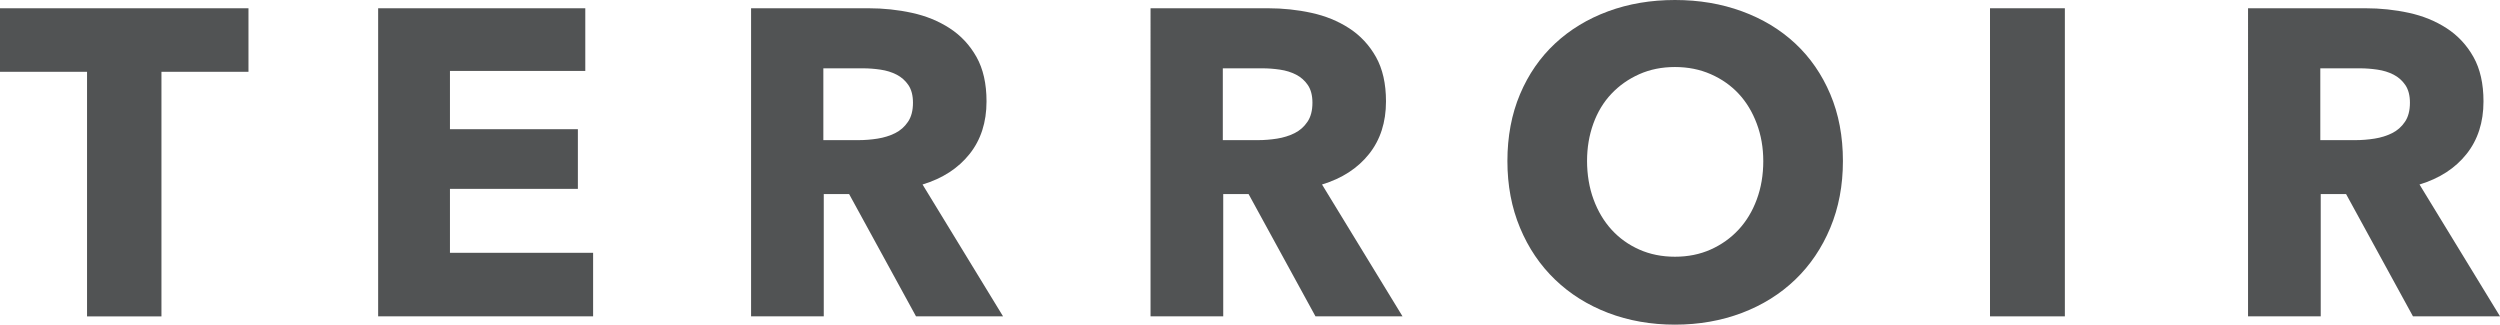
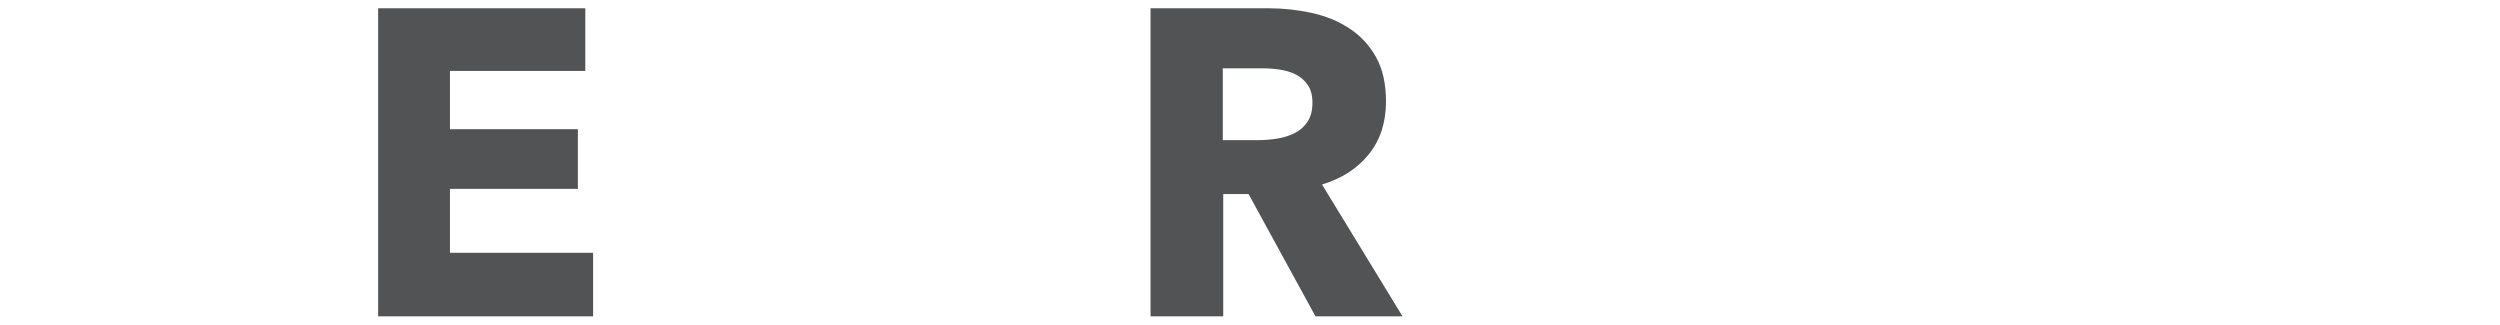
<svg xmlns="http://www.w3.org/2000/svg" id="a" data-name="レイヤー 1" viewBox="0 0 1189.96 154.52">
-   <path d="m76.85,34.18v116.41h-35.42V34.18H0V3.93h118.27v30.24h-41.42Z" style="fill: #515354;" />
  <path d="m179.99,150.58V3.93h98.6v29.83h-64.42v27.75h60.89v28.38h-60.89v30.45h68.14v30.24h-102.33Z" style="fill: #515354;" />
-   <path d="m436.01,150.58l-31.84-58.2h-12.07v58.2h-34.6V3.93h55.93c7.04,0,13.92.72,20.61,2.18,6.7,1.45,12.7,3.9,18.02,7.35,5.32,3.46,9.56,8.01,12.74,13.67,3.18,5.66,4.77,12.71,4.77,21.13,0,9.95-2.69,18.3-8.08,25.06-5.38,6.77-12.84,11.6-22.37,14.5l38.32,62.76h-41.42Zm-1.45-101.7c0-3.45-.73-6.24-2.18-8.39-1.45-2.13-3.33-3.79-5.62-4.97-2.29-1.17-4.85-1.97-7.7-2.38-2.84-.41-5.58-.62-8.22-.62h-18.94v34.18h16.86c2.91,0,5.89-.24,8.95-.72,3.05-.48,5.82-1.35,8.33-2.59,2.5-1.24,4.54-3.04,6.13-5.39,1.6-2.34,2.39-5.38,2.39-9.11Z" style="fill: #515354;" />
  <path d="m626.15,150.58l-31.84-58.2h-12.07v58.2h-34.6V3.93h55.93c7.04,0,13.92.72,20.61,2.18,6.7,1.45,12.7,3.9,18.02,7.35,5.32,3.46,9.56,8.01,12.74,13.67,3.18,5.66,4.77,12.71,4.77,21.13,0,9.95-2.69,18.3-8.08,25.06-5.38,6.77-12.84,11.6-22.37,14.5l38.32,62.76h-41.42Zm-1.45-101.7c0-3.45-.73-6.24-2.18-8.39-1.45-2.13-3.33-3.79-5.62-4.97-2.29-1.17-4.85-1.97-7.7-2.38-2.84-.41-5.58-.62-8.22-.62h-18.94v34.18h16.86c2.91,0,5.89-.24,8.95-.72,3.05-.48,5.82-1.35,8.33-2.59,2.5-1.24,4.54-3.04,6.13-5.39,1.6-2.34,2.39-5.38,2.39-9.11Z" style="fill: #515354;" />
-   <path d="m877.2,76.64c0,11.59-2,22.2-6.01,31.79-4.01,9.61-9.56,17.81-16.67,24.65-7.12,6.84-15.57,12.12-25.37,15.85-9.81,3.72-20.44,5.59-31.9,5.59s-22.06-1.87-31.8-5.59c-9.74-3.73-18.16-9.01-25.27-15.85-7.11-6.84-12.67-15.04-16.67-24.65-4.01-9.59-6.01-20.19-6.01-31.79s2-22.34,6.01-31.8c4-9.46,9.56-17.5,16.67-24.13,7.11-6.63,15.54-11.74,25.27-15.33,9.74-3.59,20.33-5.38,31.8-5.38s22.09,1.79,31.9,5.38c9.8,3.59,18.26,8.7,25.37,15.33,7.11,6.63,12.66,14.67,16.67,24.13,4.01,9.46,6.01,20.06,6.01,31.8Zm-37.91,0c0-6.35-1.03-12.29-3.11-17.81-2.07-5.53-4.93-10.26-8.59-14.19-3.66-3.93-8.08-7.04-13.26-9.32-5.18-2.28-10.87-3.42-17.08-3.42s-11.88,1.14-16.99,3.42c-5.11,2.28-9.53,5.38-13.25,9.32-3.73,3.93-6.6,8.67-8.6,14.19-2,5.53-3,11.46-3,17.81s1.03,12.74,3.11,18.33c2.07,5.59,4.93,10.39,8.59,14.39,3.66,4.01,8.04,7.15,13.15,9.42,5.11,2.28,10.78,3.42,16.99,3.42s11.87-1.14,16.98-3.42c5.11-2.28,9.53-5.42,13.26-9.42,3.72-4,6.63-8.8,8.69-14.39,2.08-5.59,3.11-11.7,3.11-18.33Z" style="fill: #515354;" />
-   <path d="m947.21,150.58V3.93h35.63v146.65h-35.63Z" style="fill: #515354;" />
-   <path d="m1148.54,150.58l-31.84-58.2h-12.07v58.2h-34.6V3.93h55.93c7.04,0,13.92.72,20.61,2.18,6.7,1.45,12.7,3.9,18.02,7.35,5.32,3.46,9.56,8.01,12.74,13.67,3.18,5.66,4.77,12.71,4.77,21.13,0,9.95-2.69,18.3-8.08,25.06-5.38,6.77-12.84,11.6-22.37,14.5l38.32,62.76h-41.42Zm-1.45-101.7c0-3.45-.73-6.24-2.18-8.39-1.45-2.13-3.33-3.79-5.62-4.97-2.29-1.17-4.85-1.97-7.7-2.38-2.84-.41-5.58-.62-8.22-.62h-18.94v34.18h16.86c2.91,0,5.89-.24,8.95-.72,3.05-.48,5.82-1.35,8.33-2.59,2.5-1.24,4.54-3.04,6.13-5.39,1.6-2.34,2.39-5.38,2.39-9.11Z" style="fill: #515354;" />
</svg>